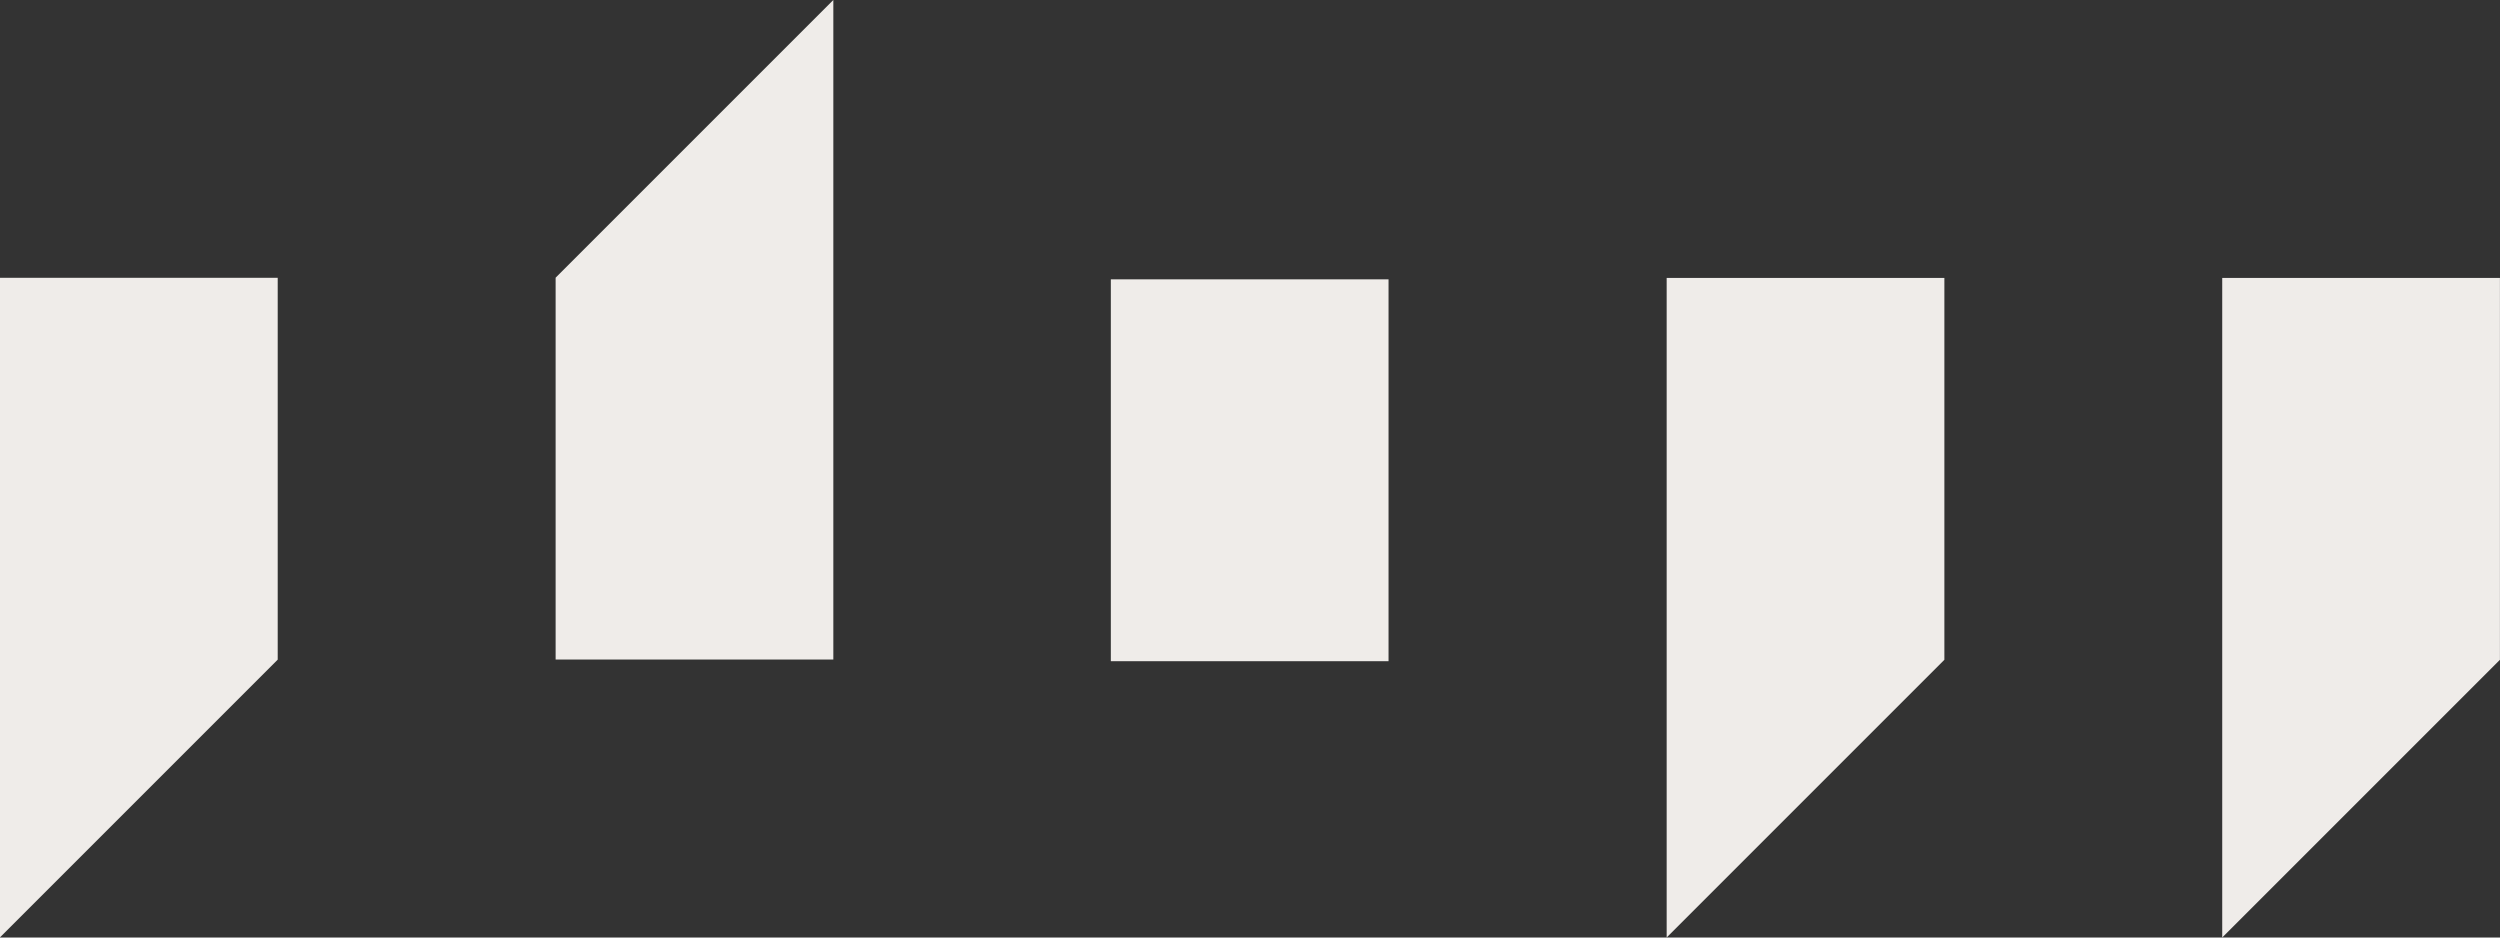
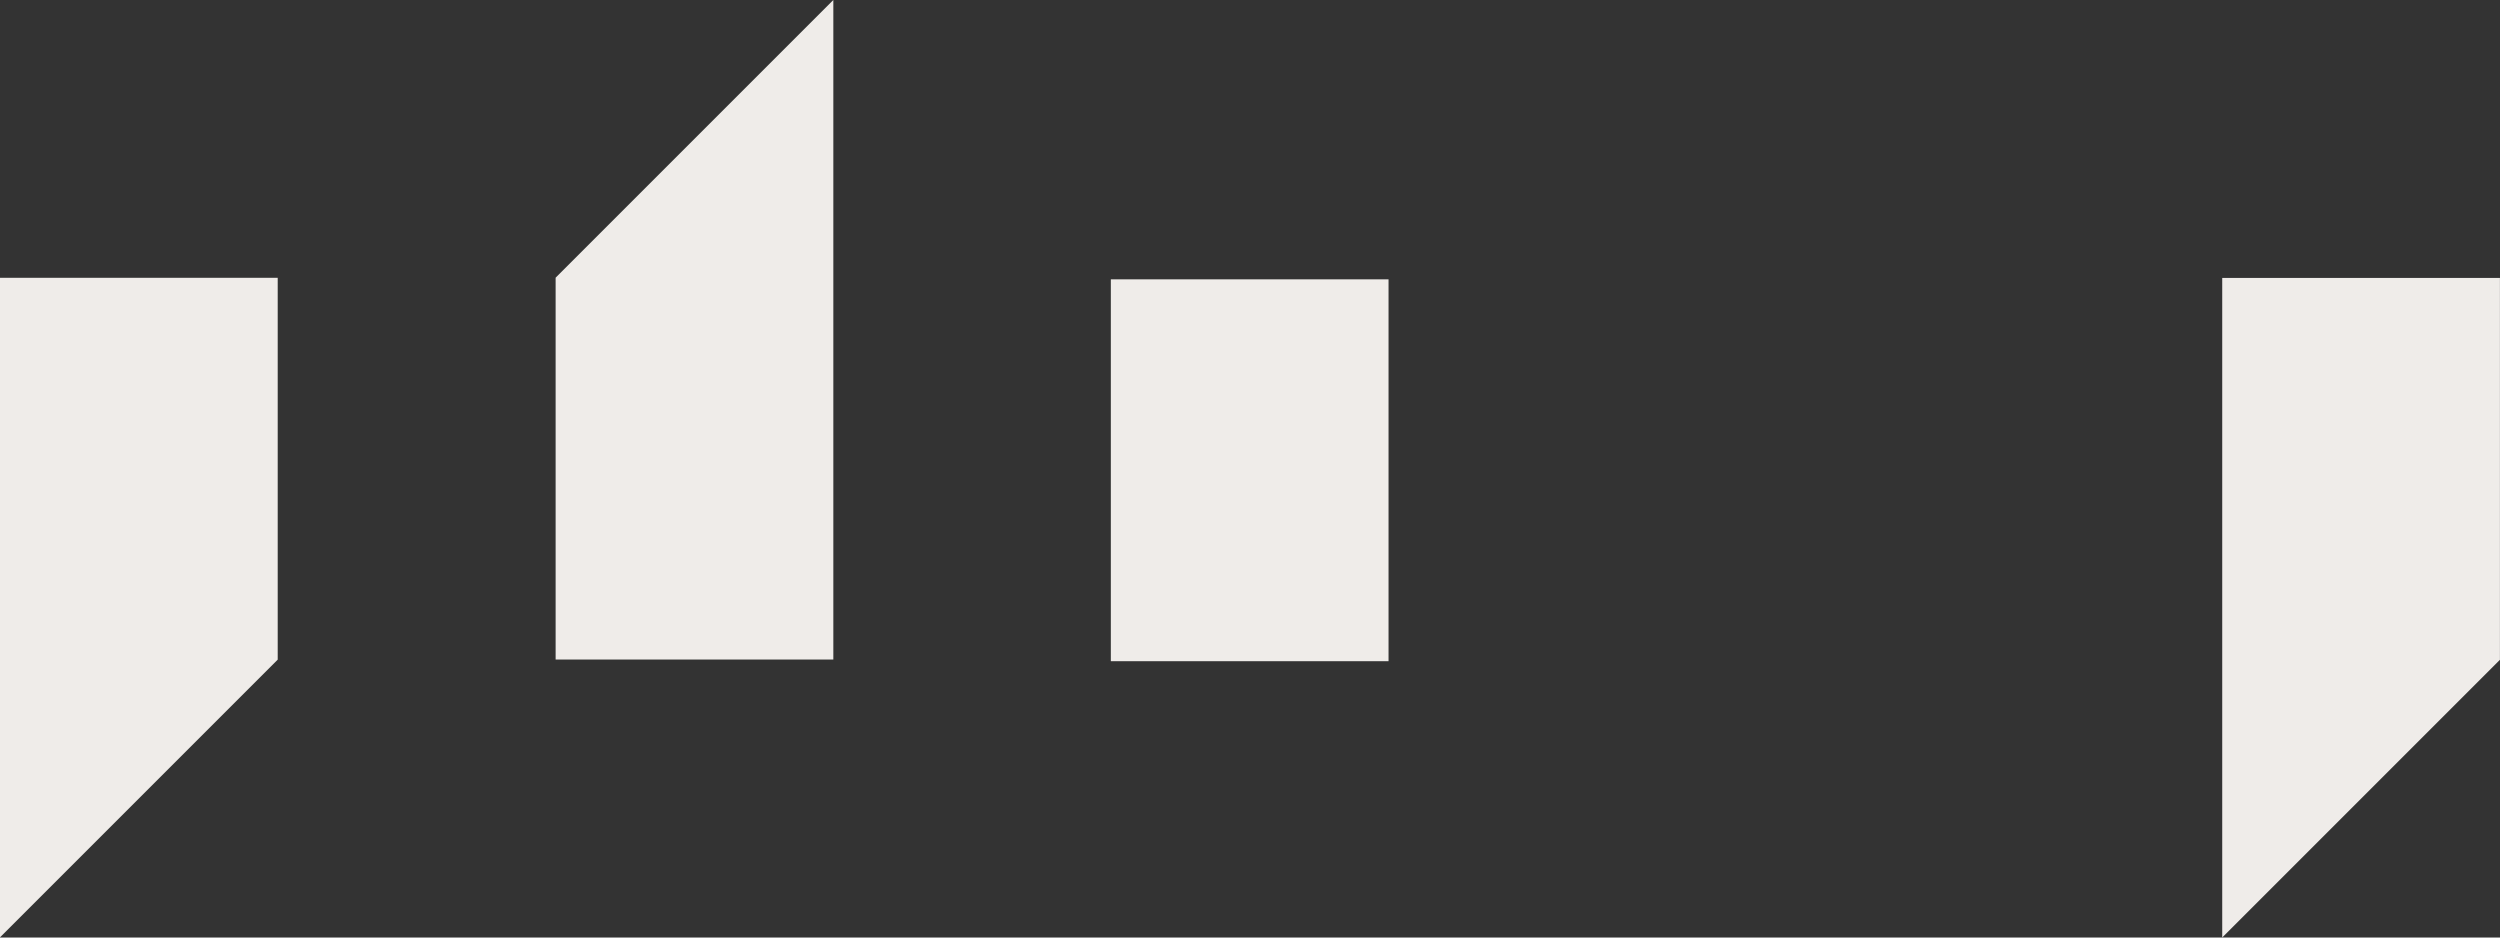
<svg xmlns="http://www.w3.org/2000/svg" xmlns:ns1="http://sodipodi.sourceforge.net/DTD/sodipodi-0.dtd" xmlns:ns2="http://www.inkscape.org/namespaces/inkscape" version="1.1" id="svg1" width="1772.32" height="664.62" viewBox="0 0 1772.32 664.62" ns1:docname="230908_GREGG_LANDING.pdf">
  <rect x="0" y="0" width="1772.32" height="664.62" fill="#333333" stroke="none" />
  <defs id="defs1" />
  <g id="g1" ns2:groupmode="layer" ns2:label="1" transform="translate(0,-1848.617)">
    <g id="group-MC0">
      <path id="path3" d="M 0,0 V 350.772 H 147.693 V 147.693 Z" style="fill:#efece9;fill-opacity:1;fill-rule:nonzero;stroke:none" transform="matrix(1.333,0,0,-1.333,1575.396,2513.237)" />
-       <path id="path4" d="M 0,0 V 350.772 H 147.693 V 147.693 Z" style="fill:#efece9;fill-opacity:1;fill-rule:nonzero;stroke:none" transform="matrix(1.333,0,0,-1.333,1181.547,2513.237)" />
      <path id="path5" d="m 590.773,3142.356 h 147.693 v 203.078 H 590.773 Z" style="fill:#efece9;fill-opacity:1;fill-rule:nonzero;stroke:none" transform="matrix(1.333,0,0,-1.333,0,6506.12)" />
-       <path id="path6" d="m 0,0 v -350.771 h -147.693 v 203.078 z" style="fill:#efece9;fill-opacity:1;fill-rule:nonzero;stroke:none" transform="matrix(1.333,0,0,-1.333,590.773,1848.617)" />
+       <path id="path6" d="m 0,0 v -350.771 h -147.693 v 203.078 " style="fill:#efece9;fill-opacity:1;fill-rule:nonzero;stroke:none" transform="matrix(1.333,0,0,-1.333,590.773,1848.617)" />
      <path id="path7" d="m 0,0 v -350.772 l 147.693,147.693 V 0 Z" style="fill:#efece9;fill-opacity:1;fill-rule:nonzero;stroke:none" transform="matrix(1.333,0,0,-1.333,0,2045.541)" ns2:export-filename="logo-mark-bg.png" ns2:export-xdpi="96" ns2:export-ydpi="96" />
    </g>
  </g>
</svg>